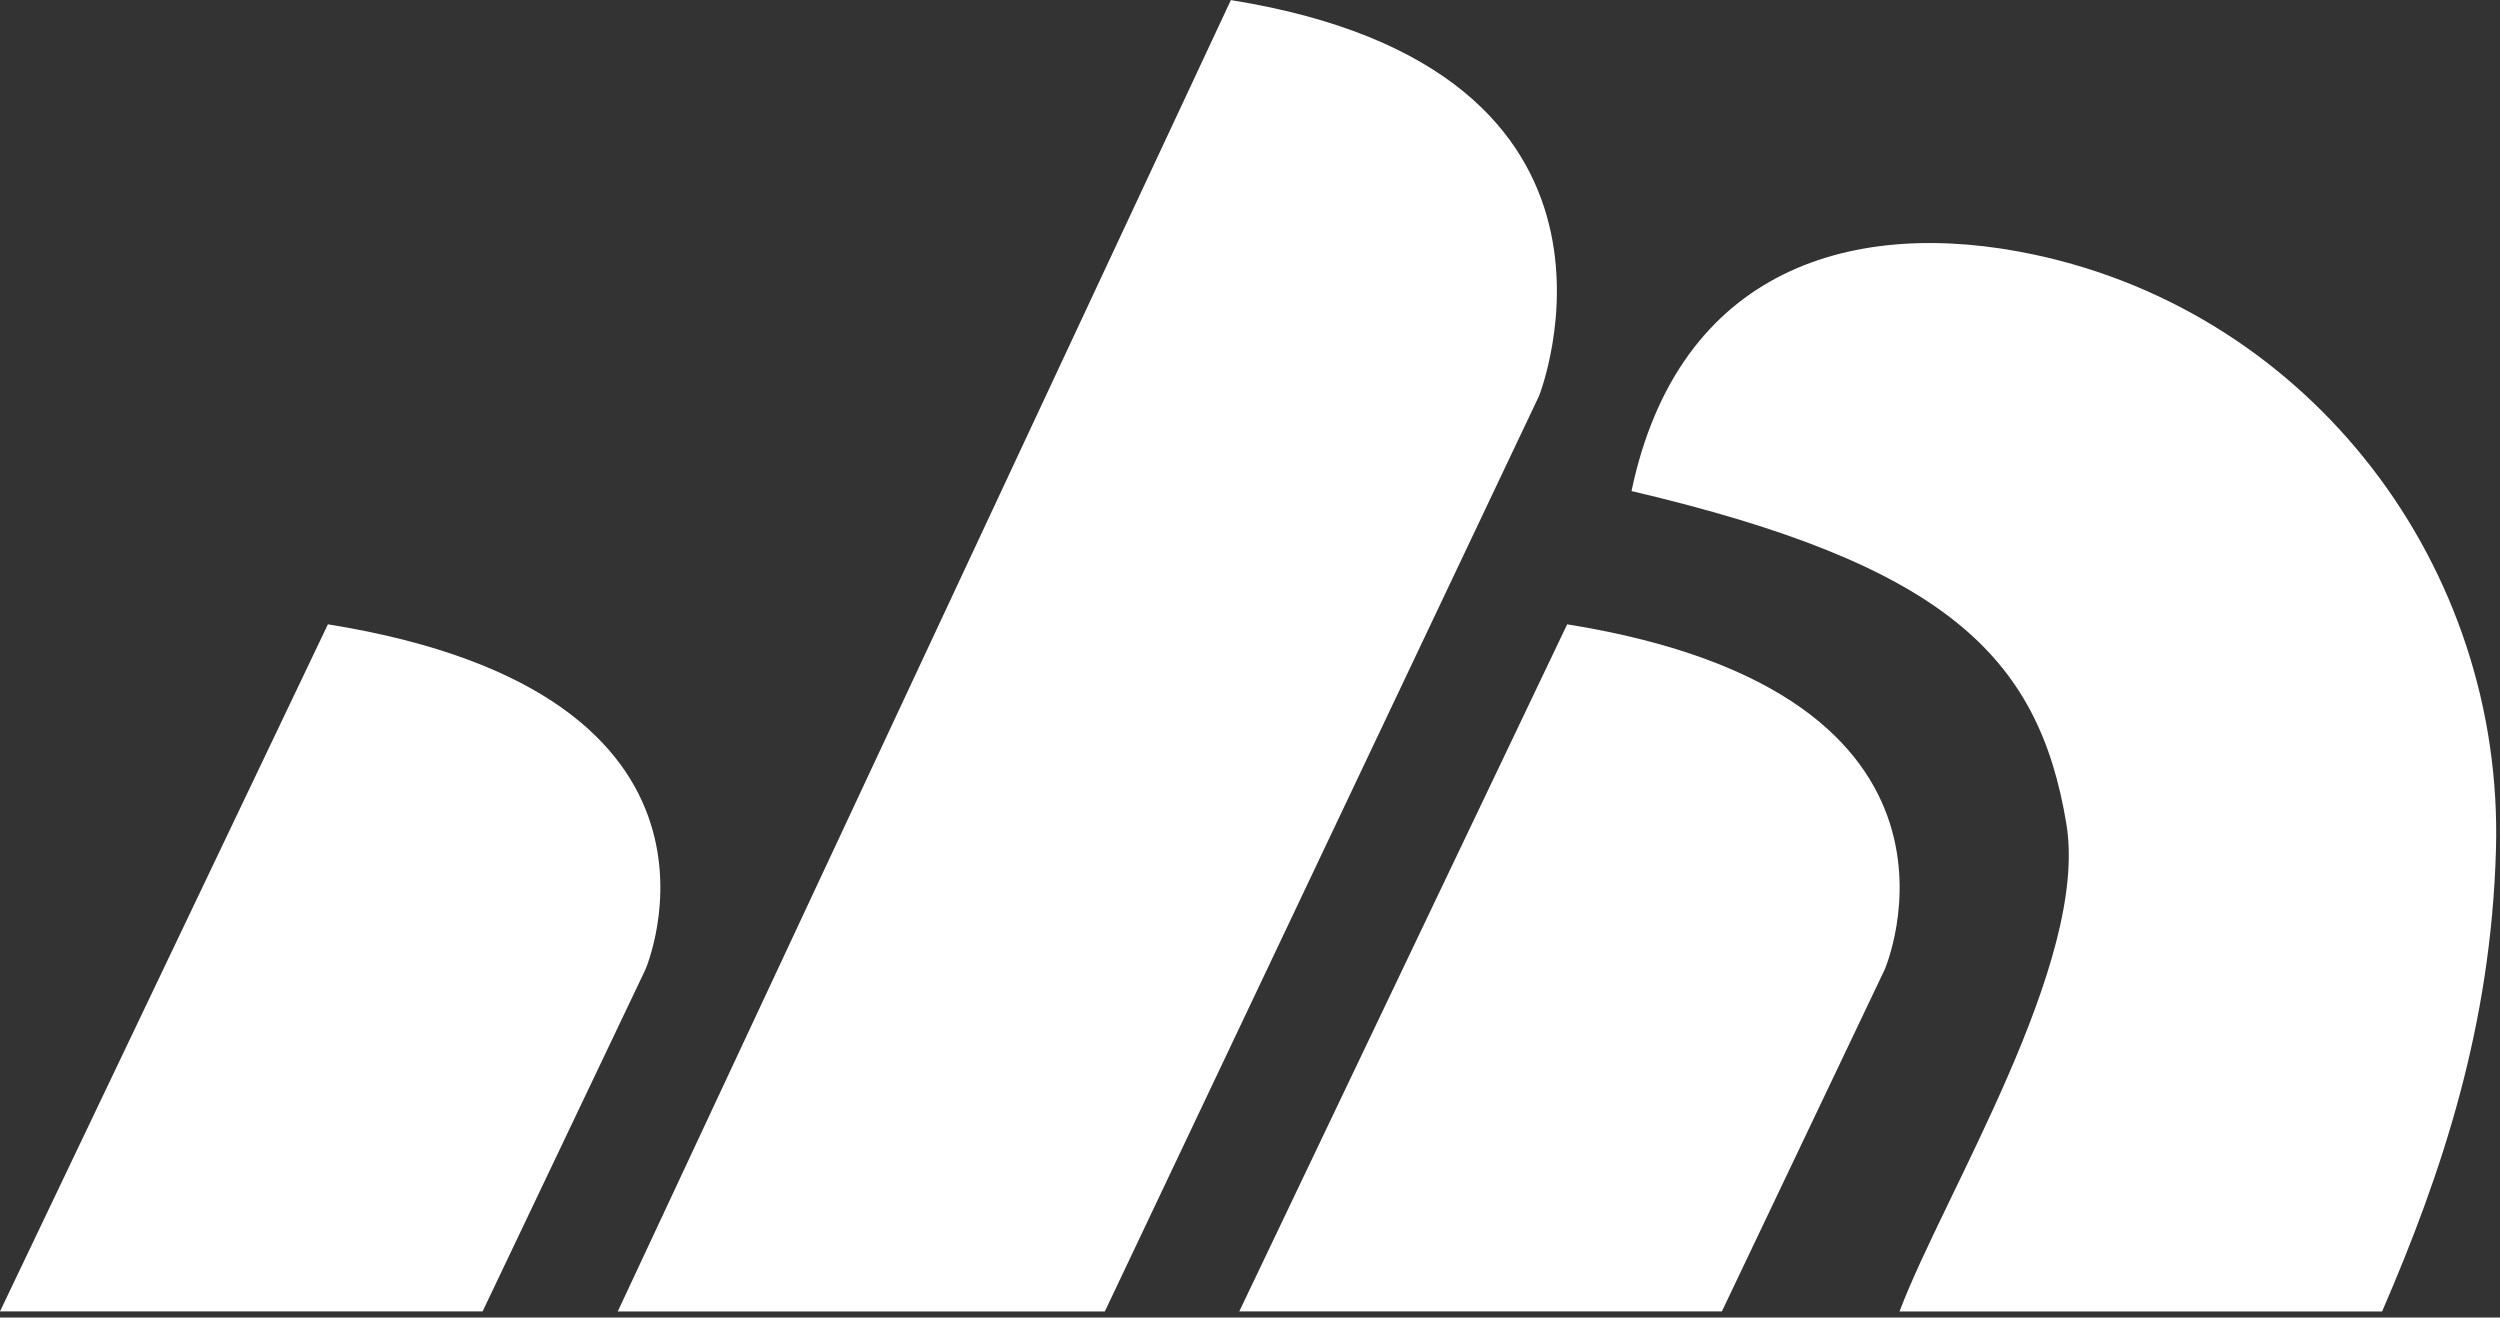
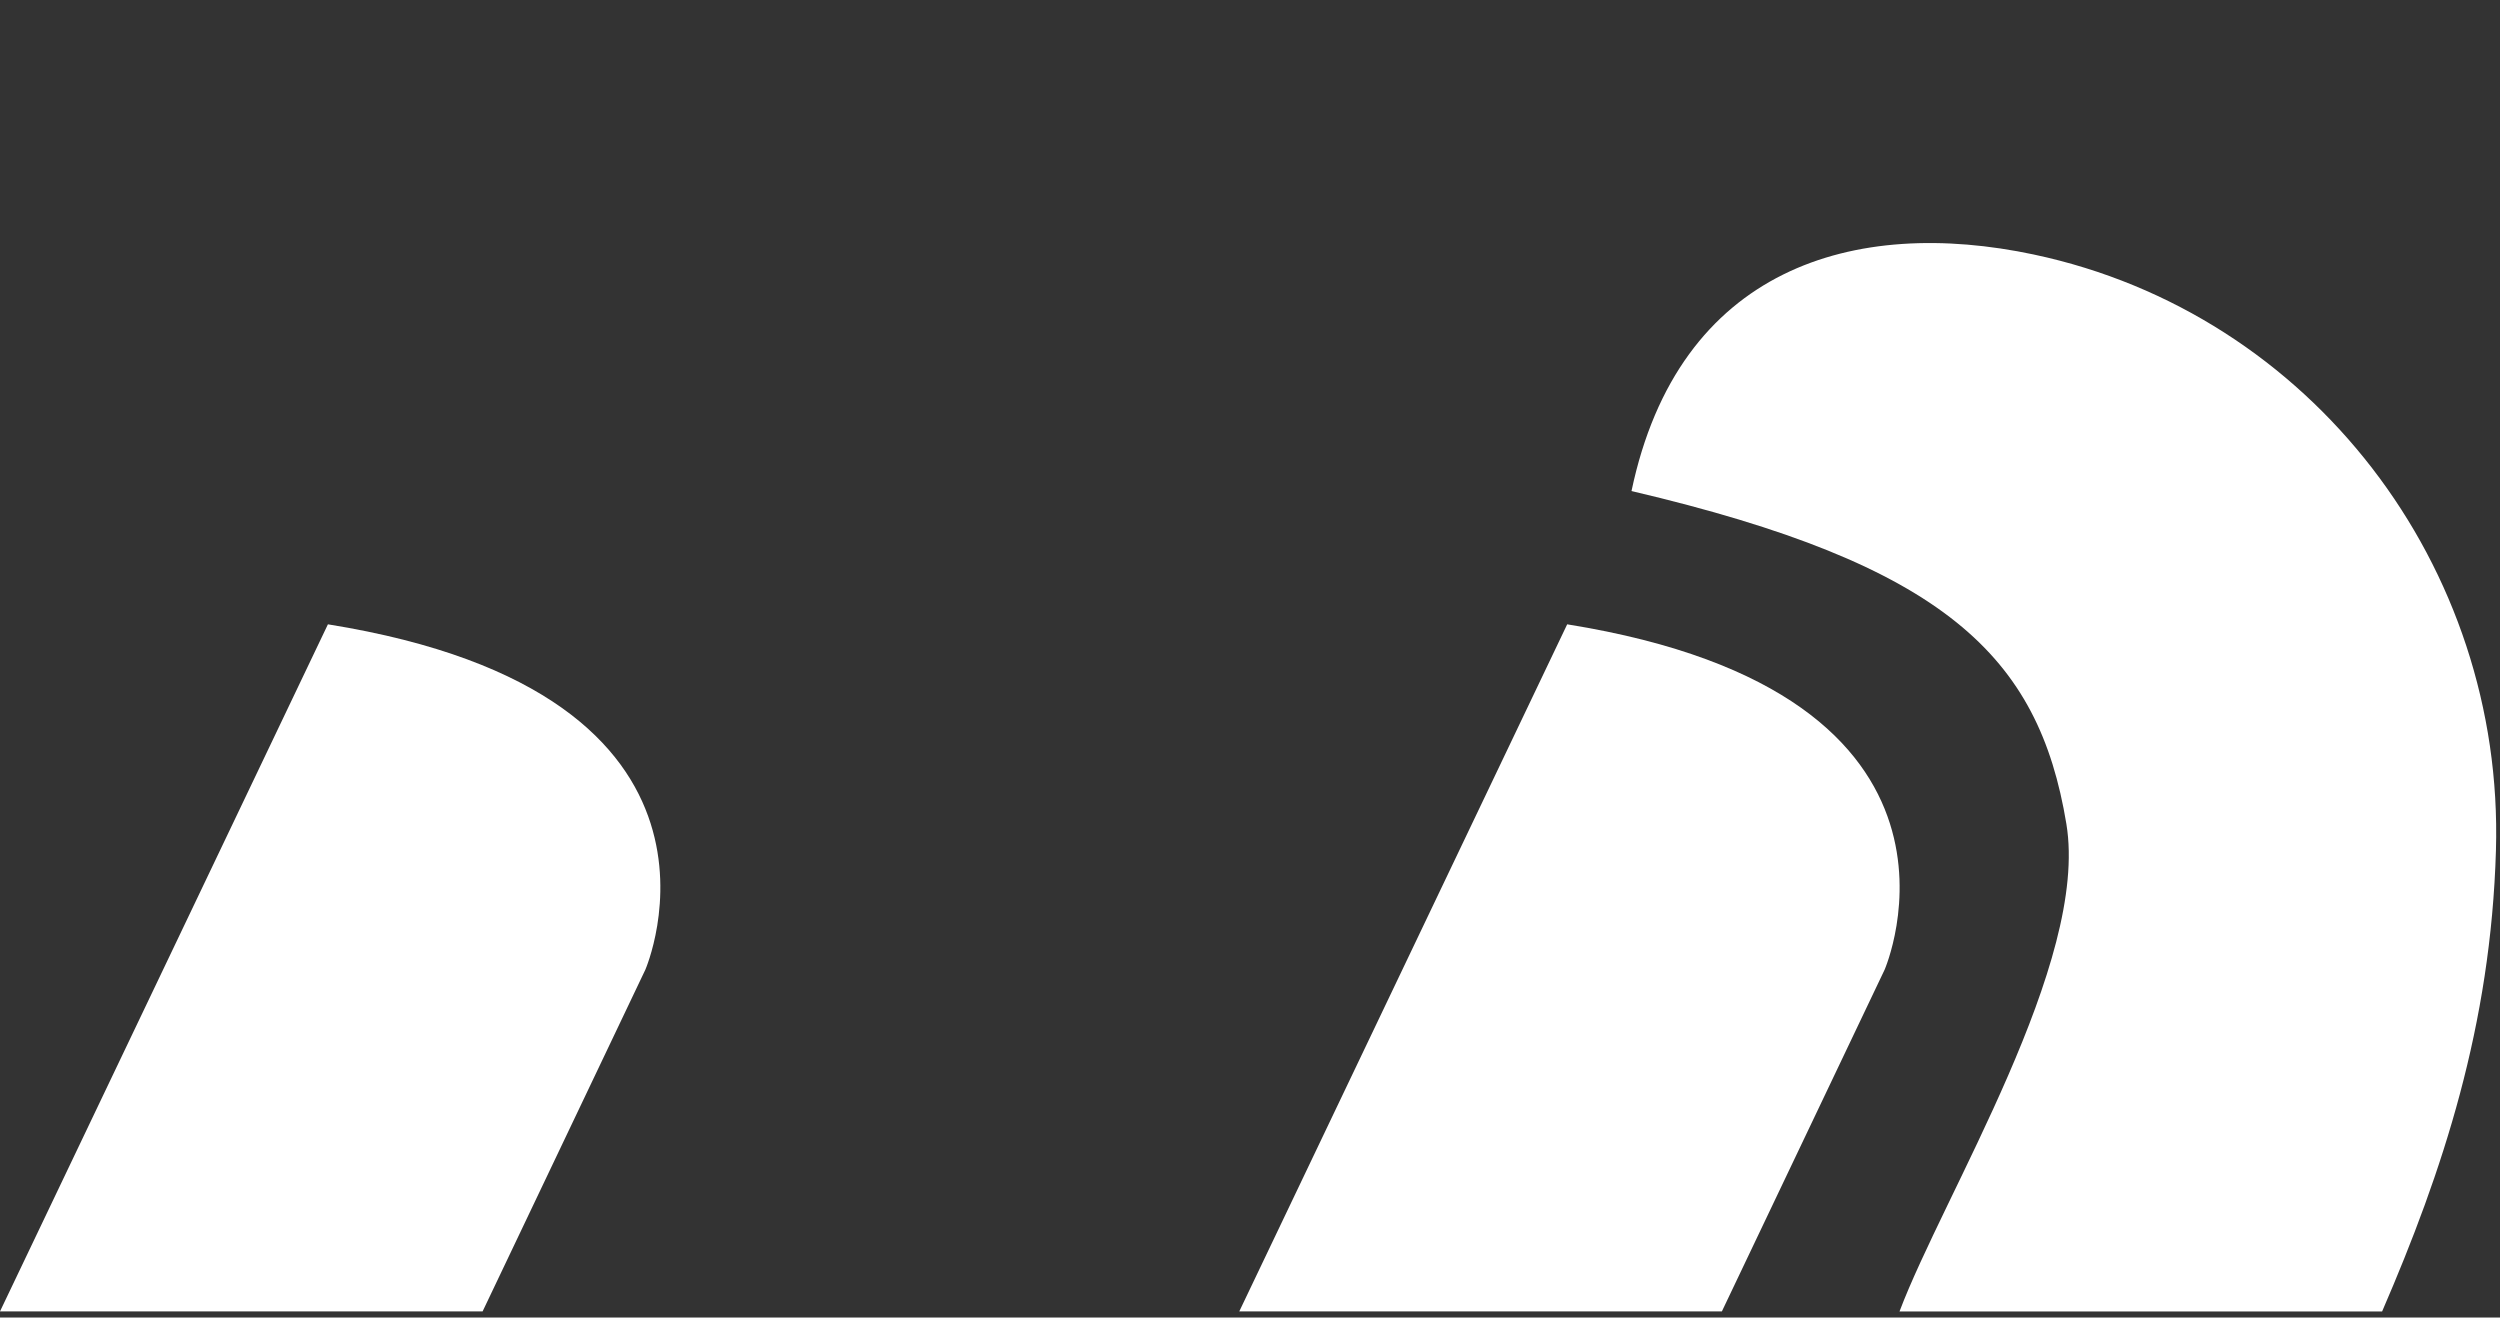
<svg xmlns="http://www.w3.org/2000/svg" width="296" height="156" viewBox="0 0 296 156" fill="none">
  <rect x="0" y="0" width="296" height="156" fill="#333333" stroke="none" />
  <path d="M38.83 73.91L0 155.27H57.14L76.41 114.81C76.41 114.81 90.59 82.24 38.83 73.92V73.91Z" fill="white" />
  <path d="M185.56 73.91L146.73 155.27H203.87L223.14 114.81C223.14 114.81 237.32 82.24 185.56 73.92V73.91Z" fill="white" />
-   <path d="M145.74 0L73.14 155.28H130.81L182.23 46.86C182.23 46.86 197.51 8.33 145.74 0.01V0Z" fill="white" />
-   <path d="M240.83 30.14C219.57 25.63 198.74 31.64 193.17 58.14C230.26 66.85 241.38 77.64 244.66 97.56C247.36 113.93 230.16 141.36 224.9 155.28H282.04C289.25 138.62 294.92 121.38 295.52 100.68C296.51 67.1 273.68 37.12 240.82 30.14H240.83Z" fill="white" />
+   <path d="M240.83 30.14C219.57 25.63 198.74 31.64 193.17 58.14C230.26 66.85 241.38 77.64 244.66 97.56C247.36 113.93 230.16 141.36 224.9 155.28H282.04C289.25 138.62 294.92 121.38 295.52 100.68C296.51 67.1 273.68 37.12 240.82 30.14H240.83" fill="white" />
</svg>